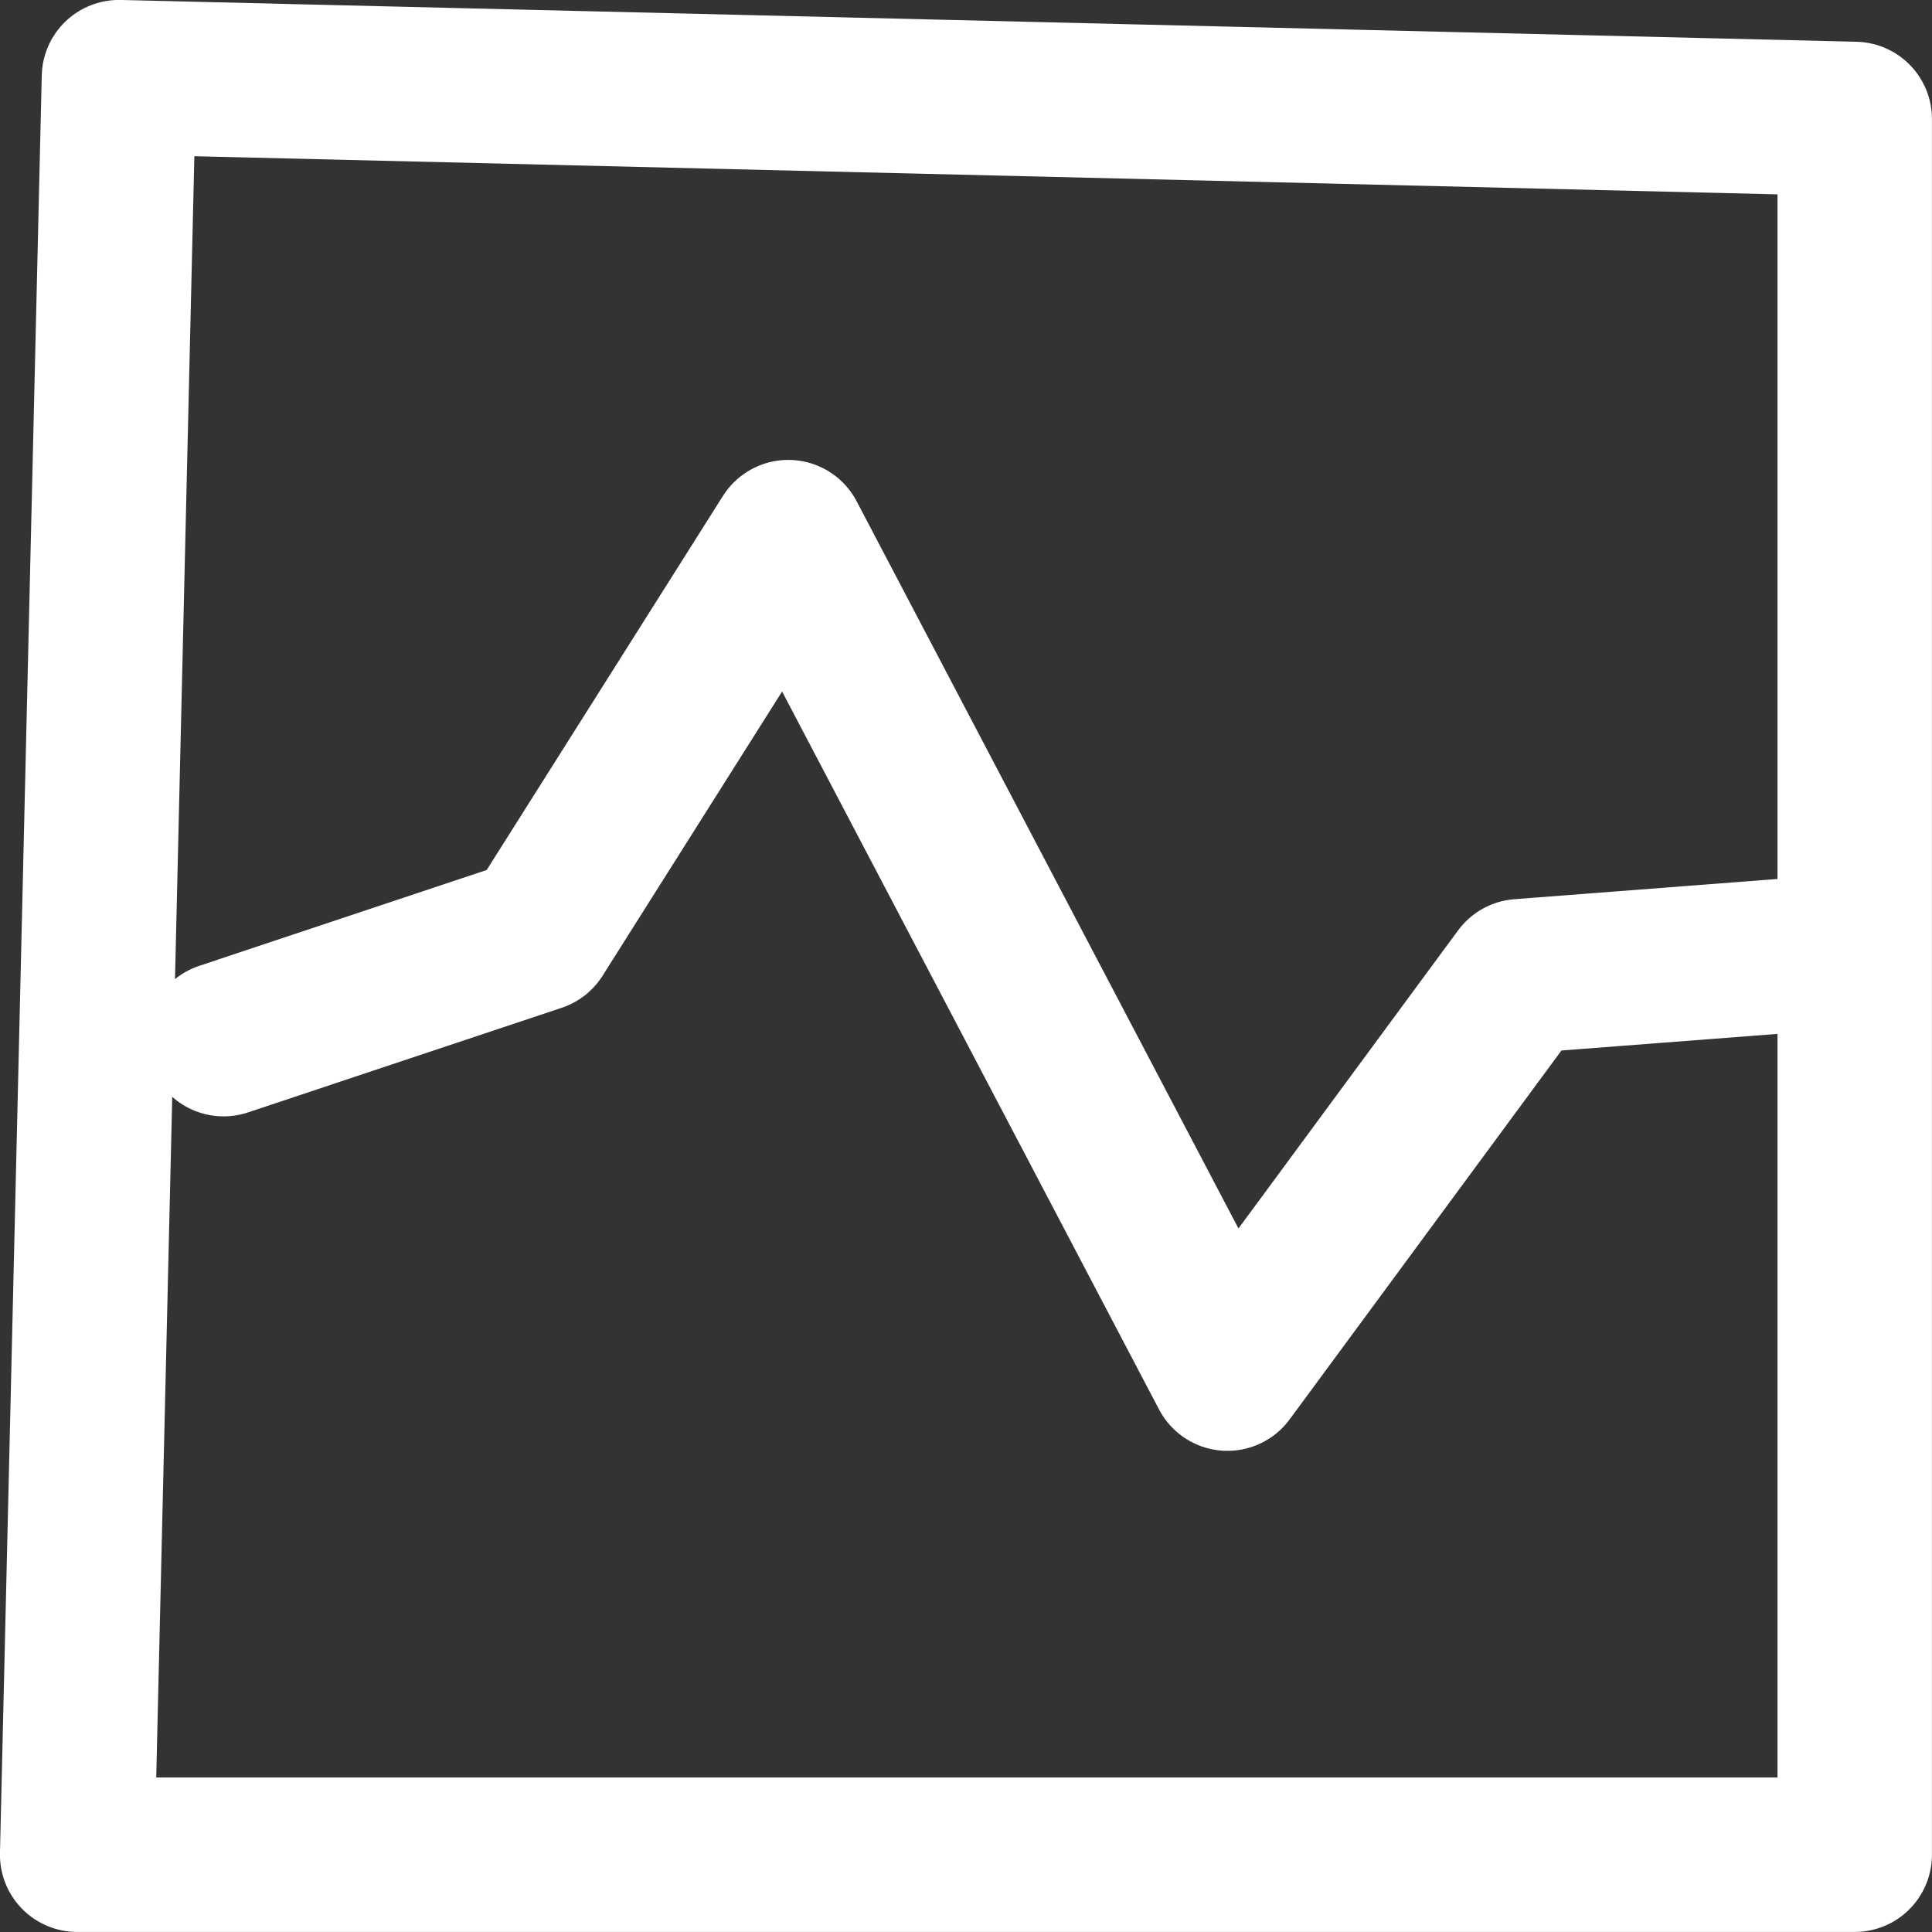
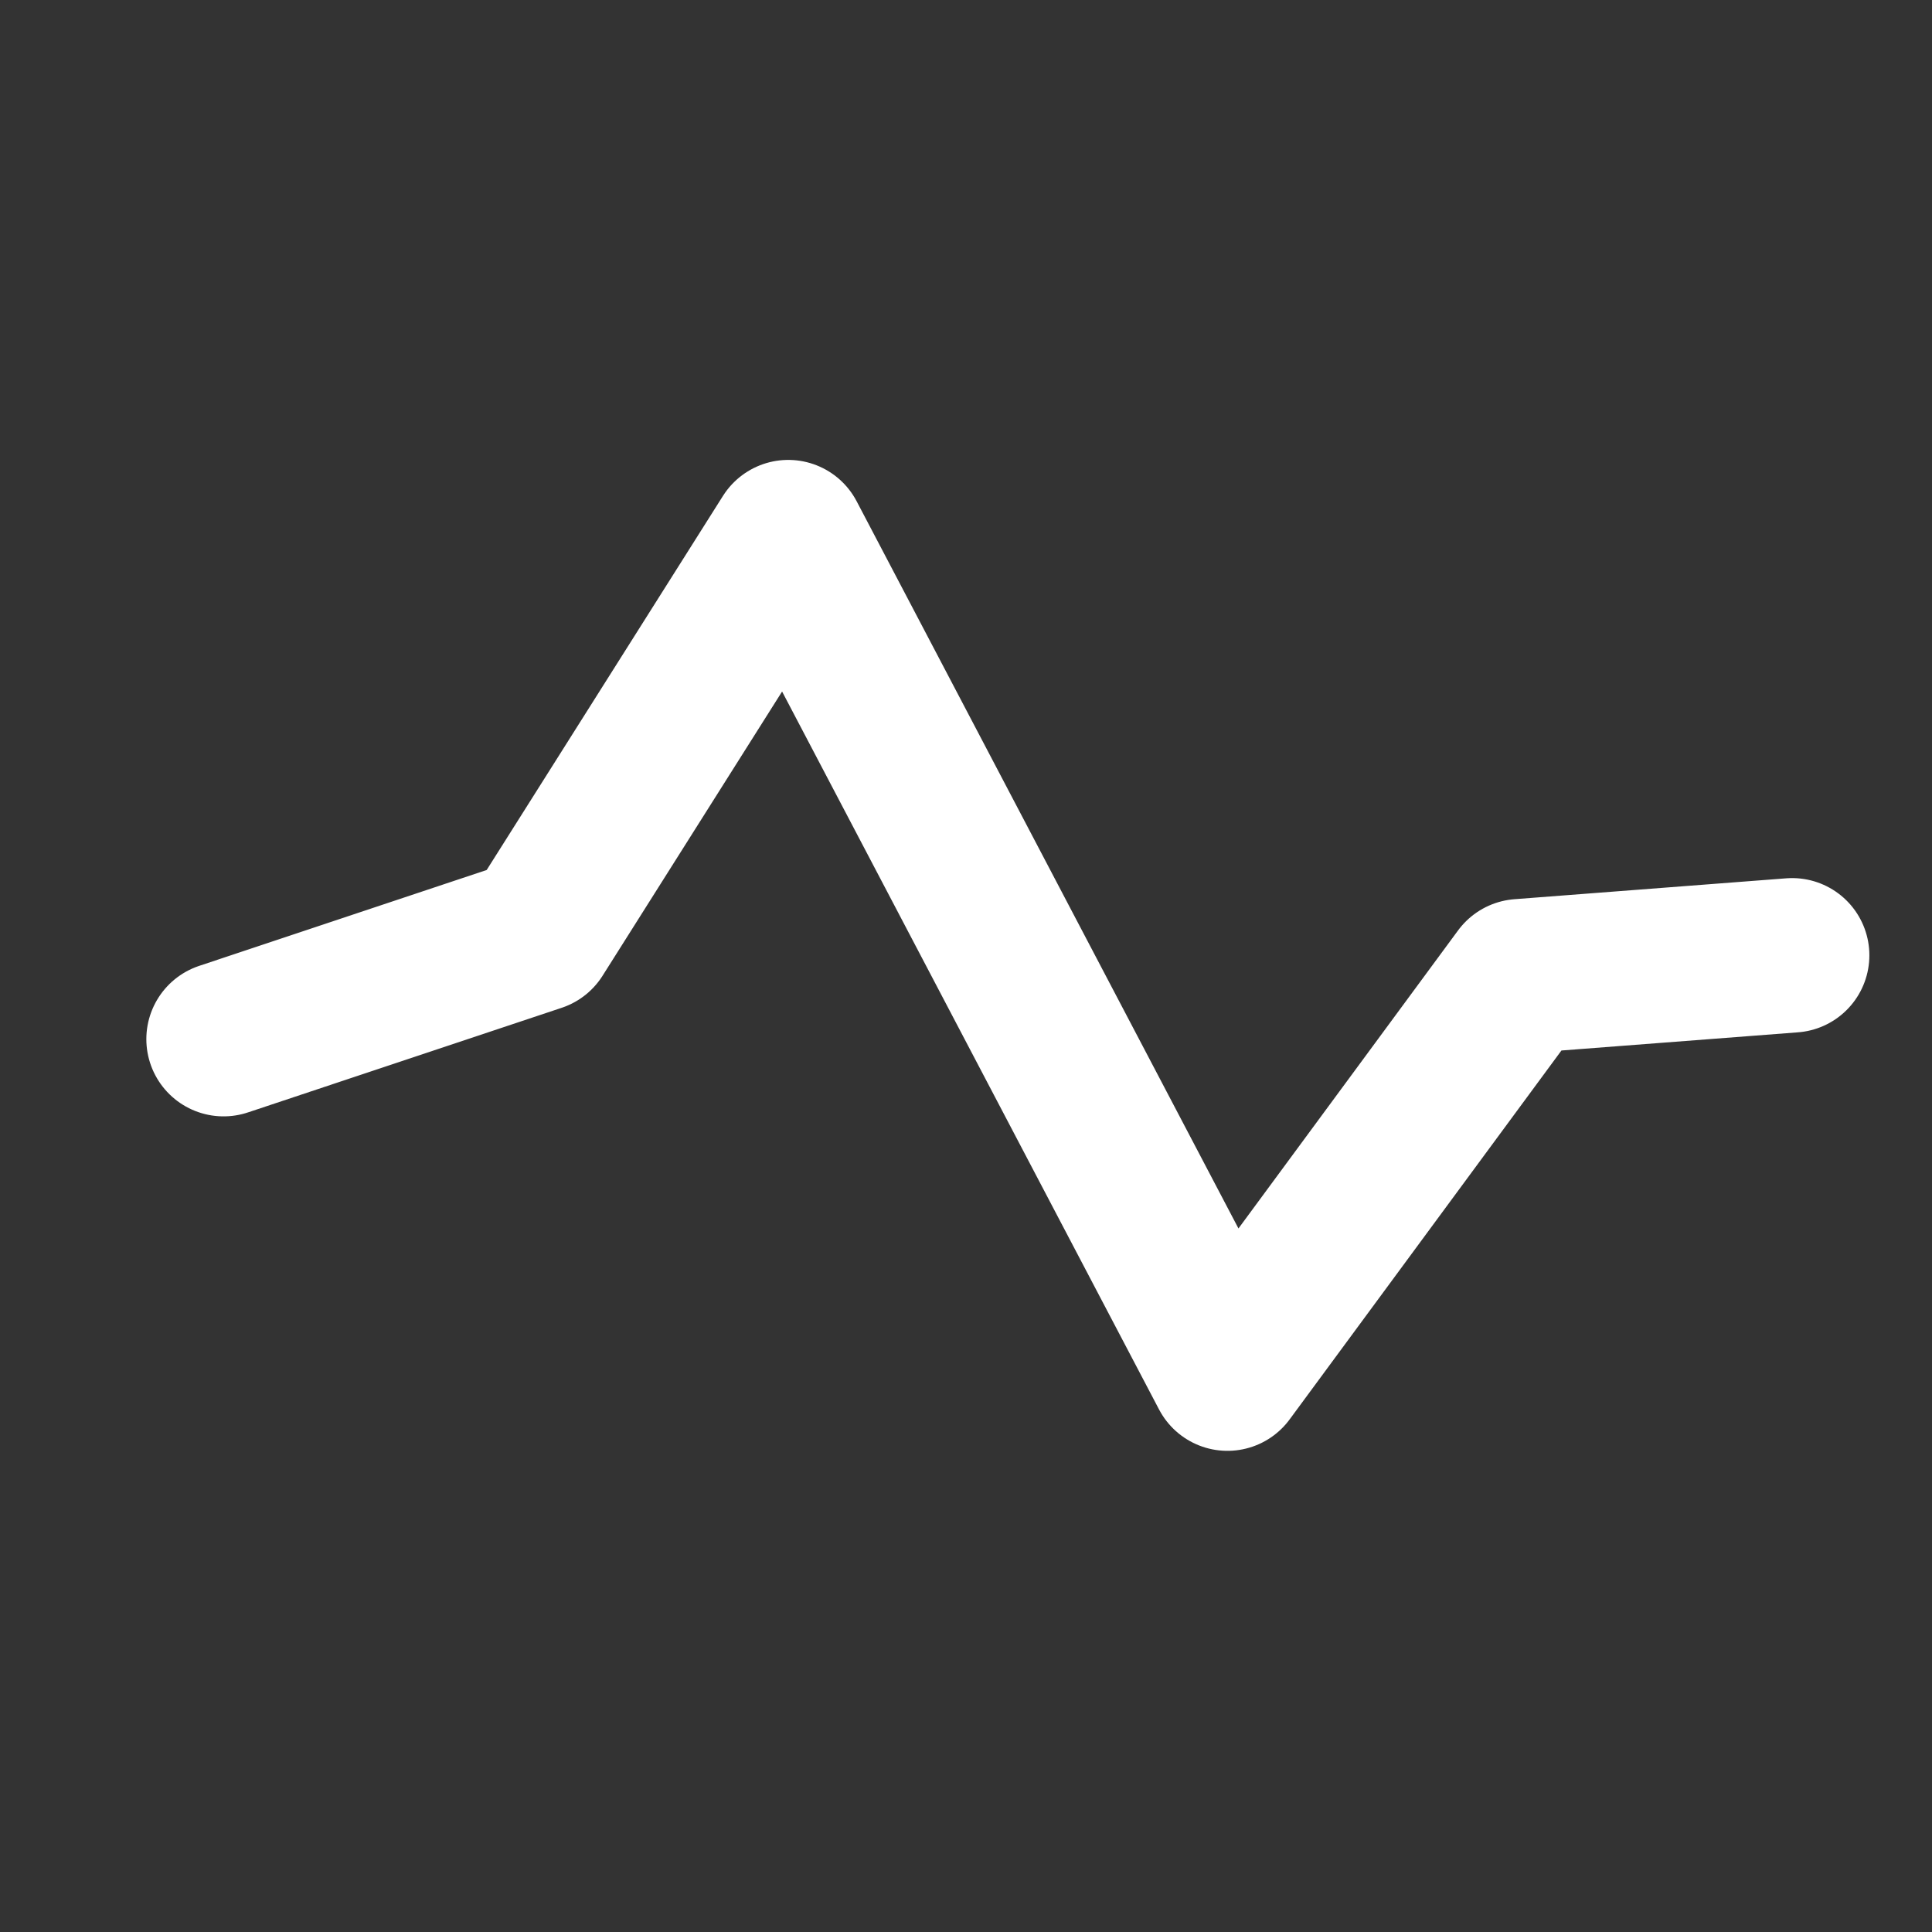
<svg xmlns="http://www.w3.org/2000/svg" xmlns:ns1="http://sodipodi.sourceforge.net/DTD/sodipodi-0.dtd" xmlns:ns2="http://www.inkscape.org/namespaces/inkscape" width="16.549mm" height="16.549mm" viewBox="0 0 16.549 16.549" version="1.1" id="svg5" xml:space="preserve" ns1:docname="scalability.svg" ns2:version="1.2 (dc2aedaf03, 2022-05-15)">
  <rect x="0" y="0" width="16.549" height="16.549" fill="#333333" stroke="none" />
  <ns1:namedview id="namedview7" pagecolor="#ffffff" bordercolor="#000000" borderopacity="0.25" ns2:showpageshadow="2" ns2:pageopacity="0.0" ns2:pagecheckerboard="0" ns2:deskcolor="#d1d1d1" ns2:document-units="mm" showgrid="false" ns2:zoom="0.73851712" ns2:cx="843.58234" ns2:cy="-14.894712" ns2:window-width="1920" ns2:window-height="1009" ns2:window-x="-8" ns2:window-y="-8" ns2:window-maximized="1" ns2:current-layer="layer1" />
  <defs id="defs2" />
  <g ns2:label="Layer 1" ns2:groupmode="layer" id="layer1" transform="translate(122.173,-111.936)">
-     <path style="fill:none;fill-rule:evenodd;stroke:#ffffff;stroke-width:1.323;stroke-linecap:round;stroke-linejoin:round;stroke-dasharray:none;paint-order:stroke fill markers" d="m -121.154,112.597 14.868,0.358 v 14.868 h -15.226 z" id="path10989" />
    <path style="fill:none;fill-rule:evenodd;stroke:#ffffff;stroke-width:1.323;stroke-linecap:round;stroke-linejoin:round;stroke-dasharray:none;paint-order:stroke fill markers" d="m -120.258,120.837 2.687,-0.896 2.15,-3.404 3.762,7.165 2.508,-3.404 2.329,-0.179" id="path10991" />
  </g>
</svg>